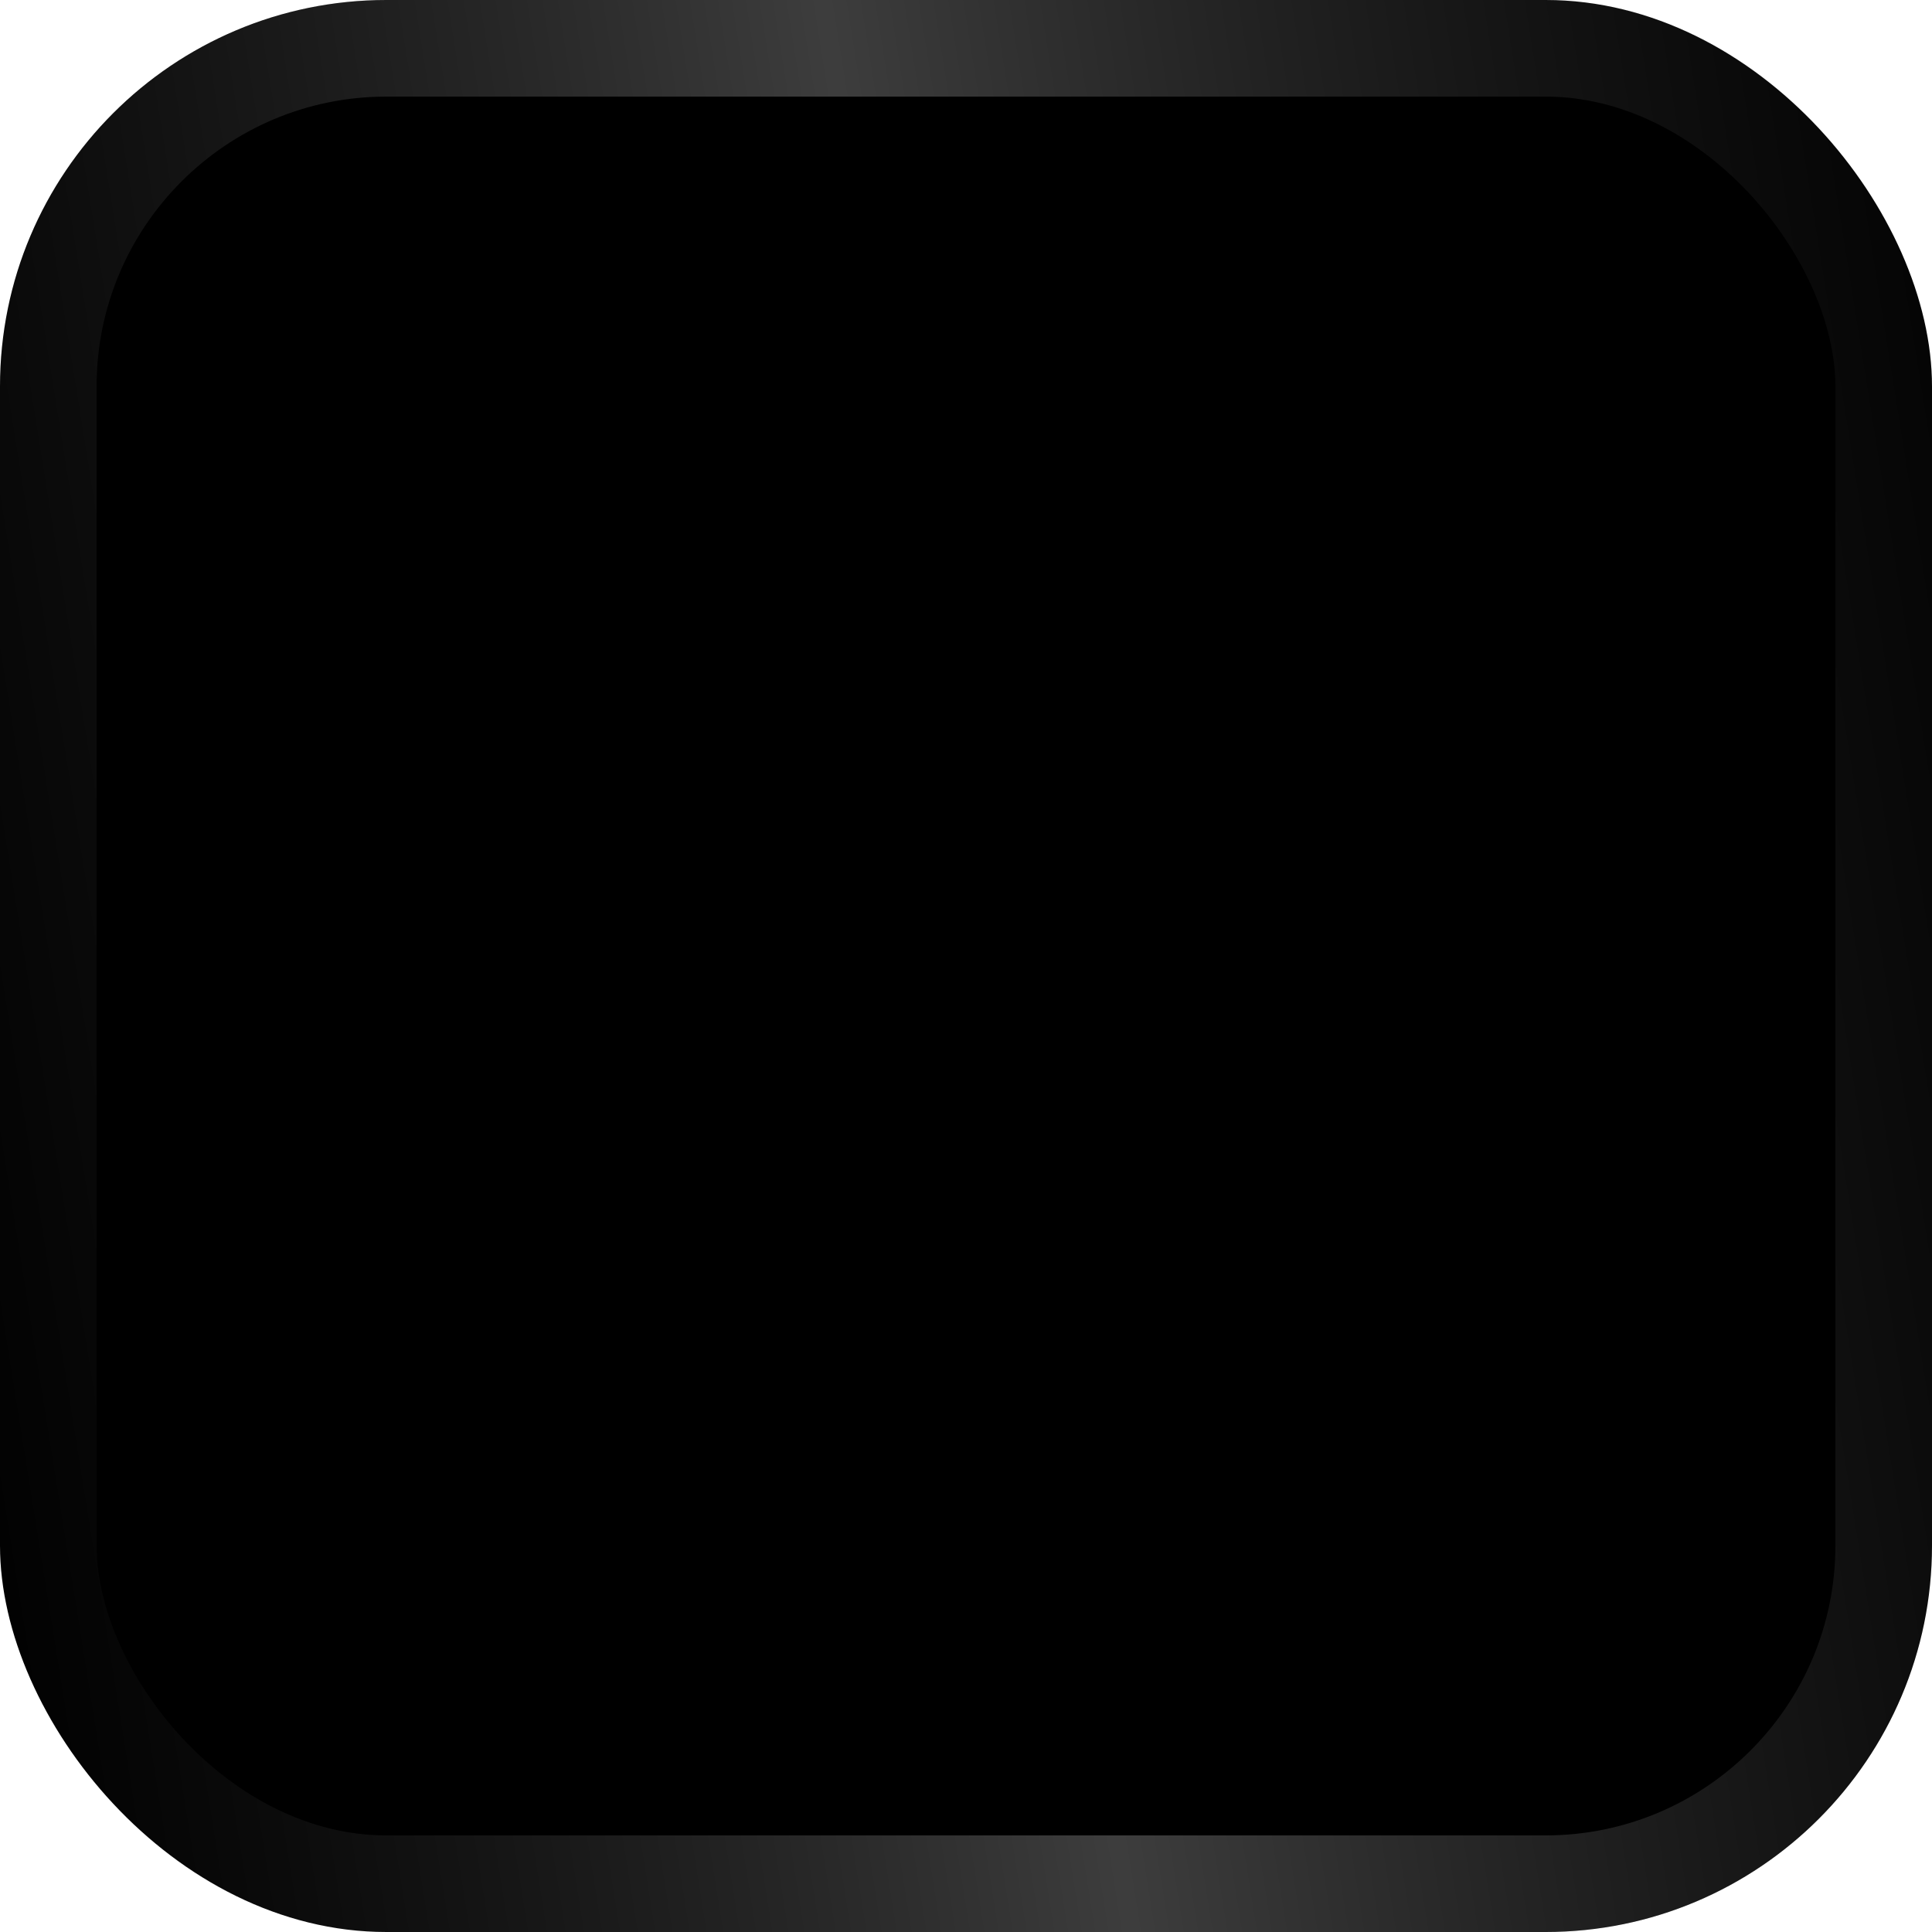
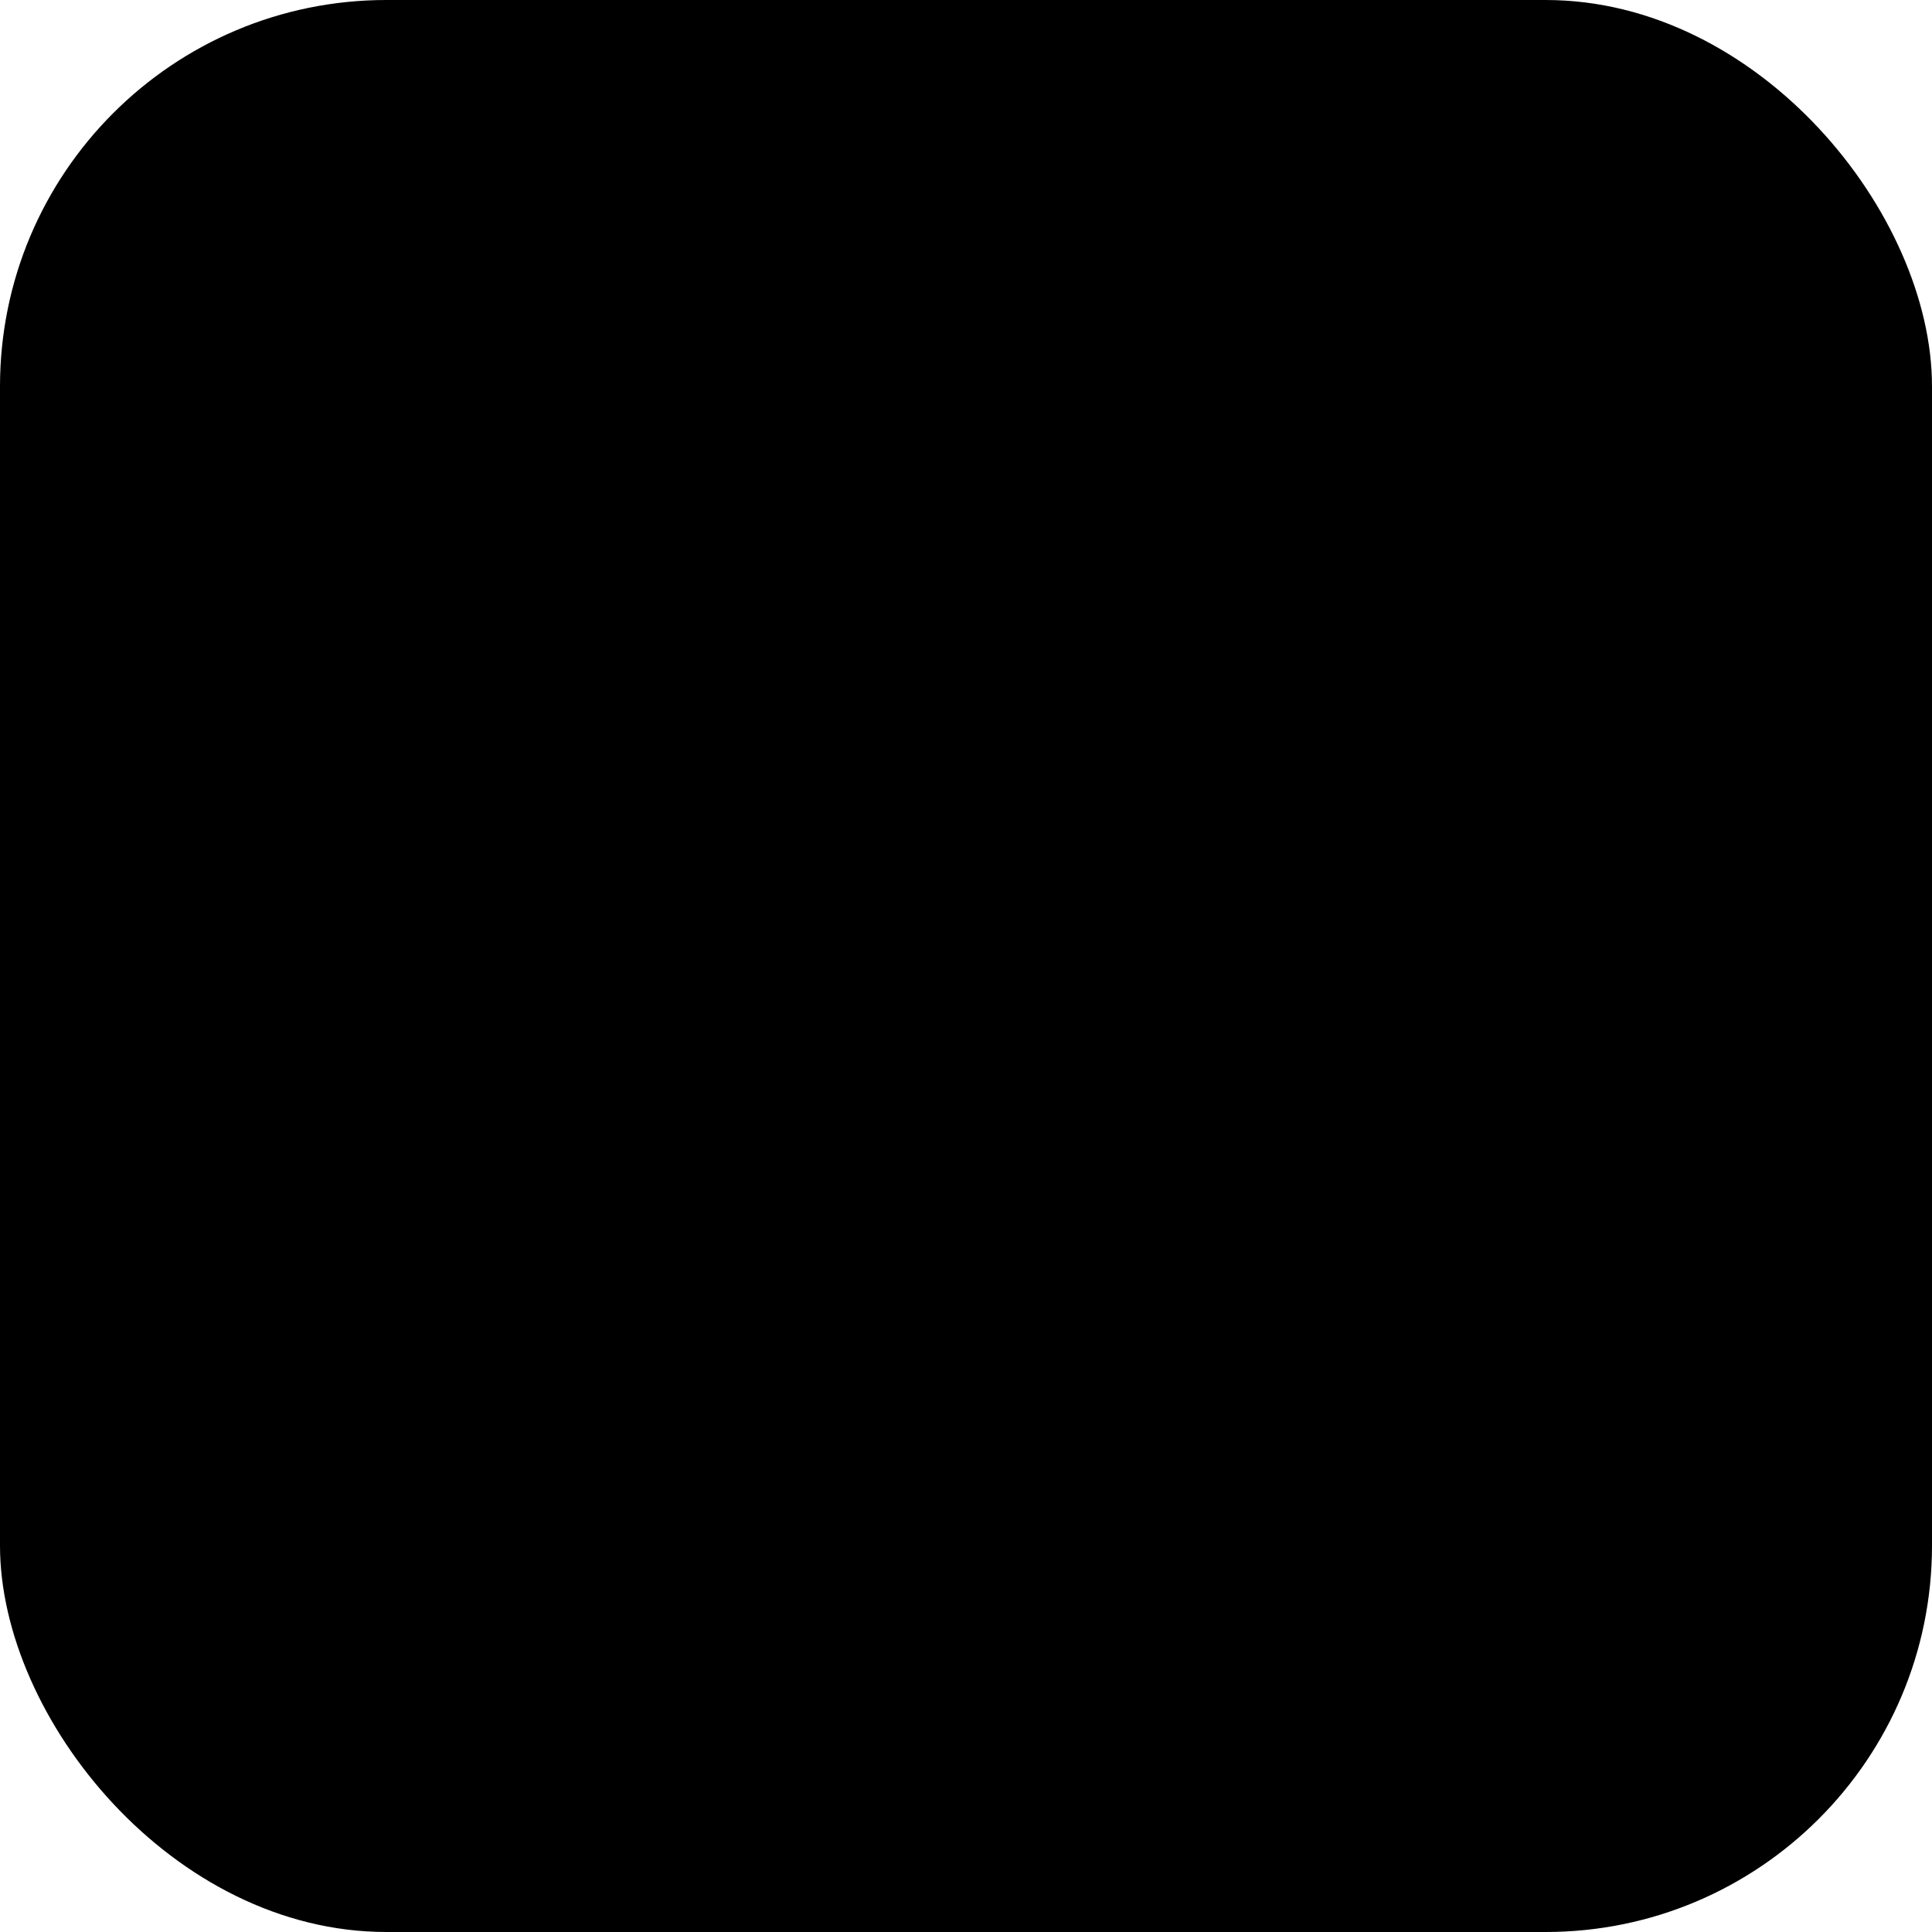
<svg xmlns="http://www.w3.org/2000/svg" width="20" height="20" viewBox="0 0 20 20" fill="none">
  <g filter="url(#filter0_i_1481_82295)">
    <rect width="20" height="20" rx="4" fill="black" />
-     <rect x="0.5" y="0.5" width="19" height="19" rx="3.5" stroke="url(#paint0_linear_1481_82295)" stroke-opacity="0.24" />
  </g>
  <defs>
    <filter id="filter0_i_1481_82295" x="0" y="0" width="20" height="20" filterUnits="userSpaceOnUse" color-interpolation-filters="sRGB">
      <feFlood flood-opacity="0" result="BackgroundImageFix" />
      <feBlend mode="normal" in="SourceGraphic" in2="BackgroundImageFix" result="shape" />
      <feColorMatrix in="SourceAlpha" type="matrix" values="0 0 0 0 0 0 0 0 0 0 0 0 0 0 0 0 0 0 127 0" result="hardAlpha" />
      <feOffset />
      <feGaussianBlur stdDeviation="9" />
      <feComposite in2="hardAlpha" operator="arithmetic" k2="-1" k3="1" />
      <feColorMatrix type="matrix" values="0 0 0 0 0.196 0 0 0 0 0.369 0 0 0 0 0.208 0 0 0 0.48 0" />
      <feBlend mode="normal" in2="shape" result="effect1_innerShadow_1481_82295" />
    </filter>
    <linearGradient id="paint0_linear_1481_82295" x1="23.255" y1="14.423" x2="-0.29" y2="18.187" gradientUnits="userSpaceOnUse">
      <stop stop-color="#999999" stop-opacity="0" />
      <stop offset="0.515" stop-color="white" />
      <stop offset="1" stop-color="#999999" stop-opacity="0" />
    </linearGradient>
  </defs>
</svg>